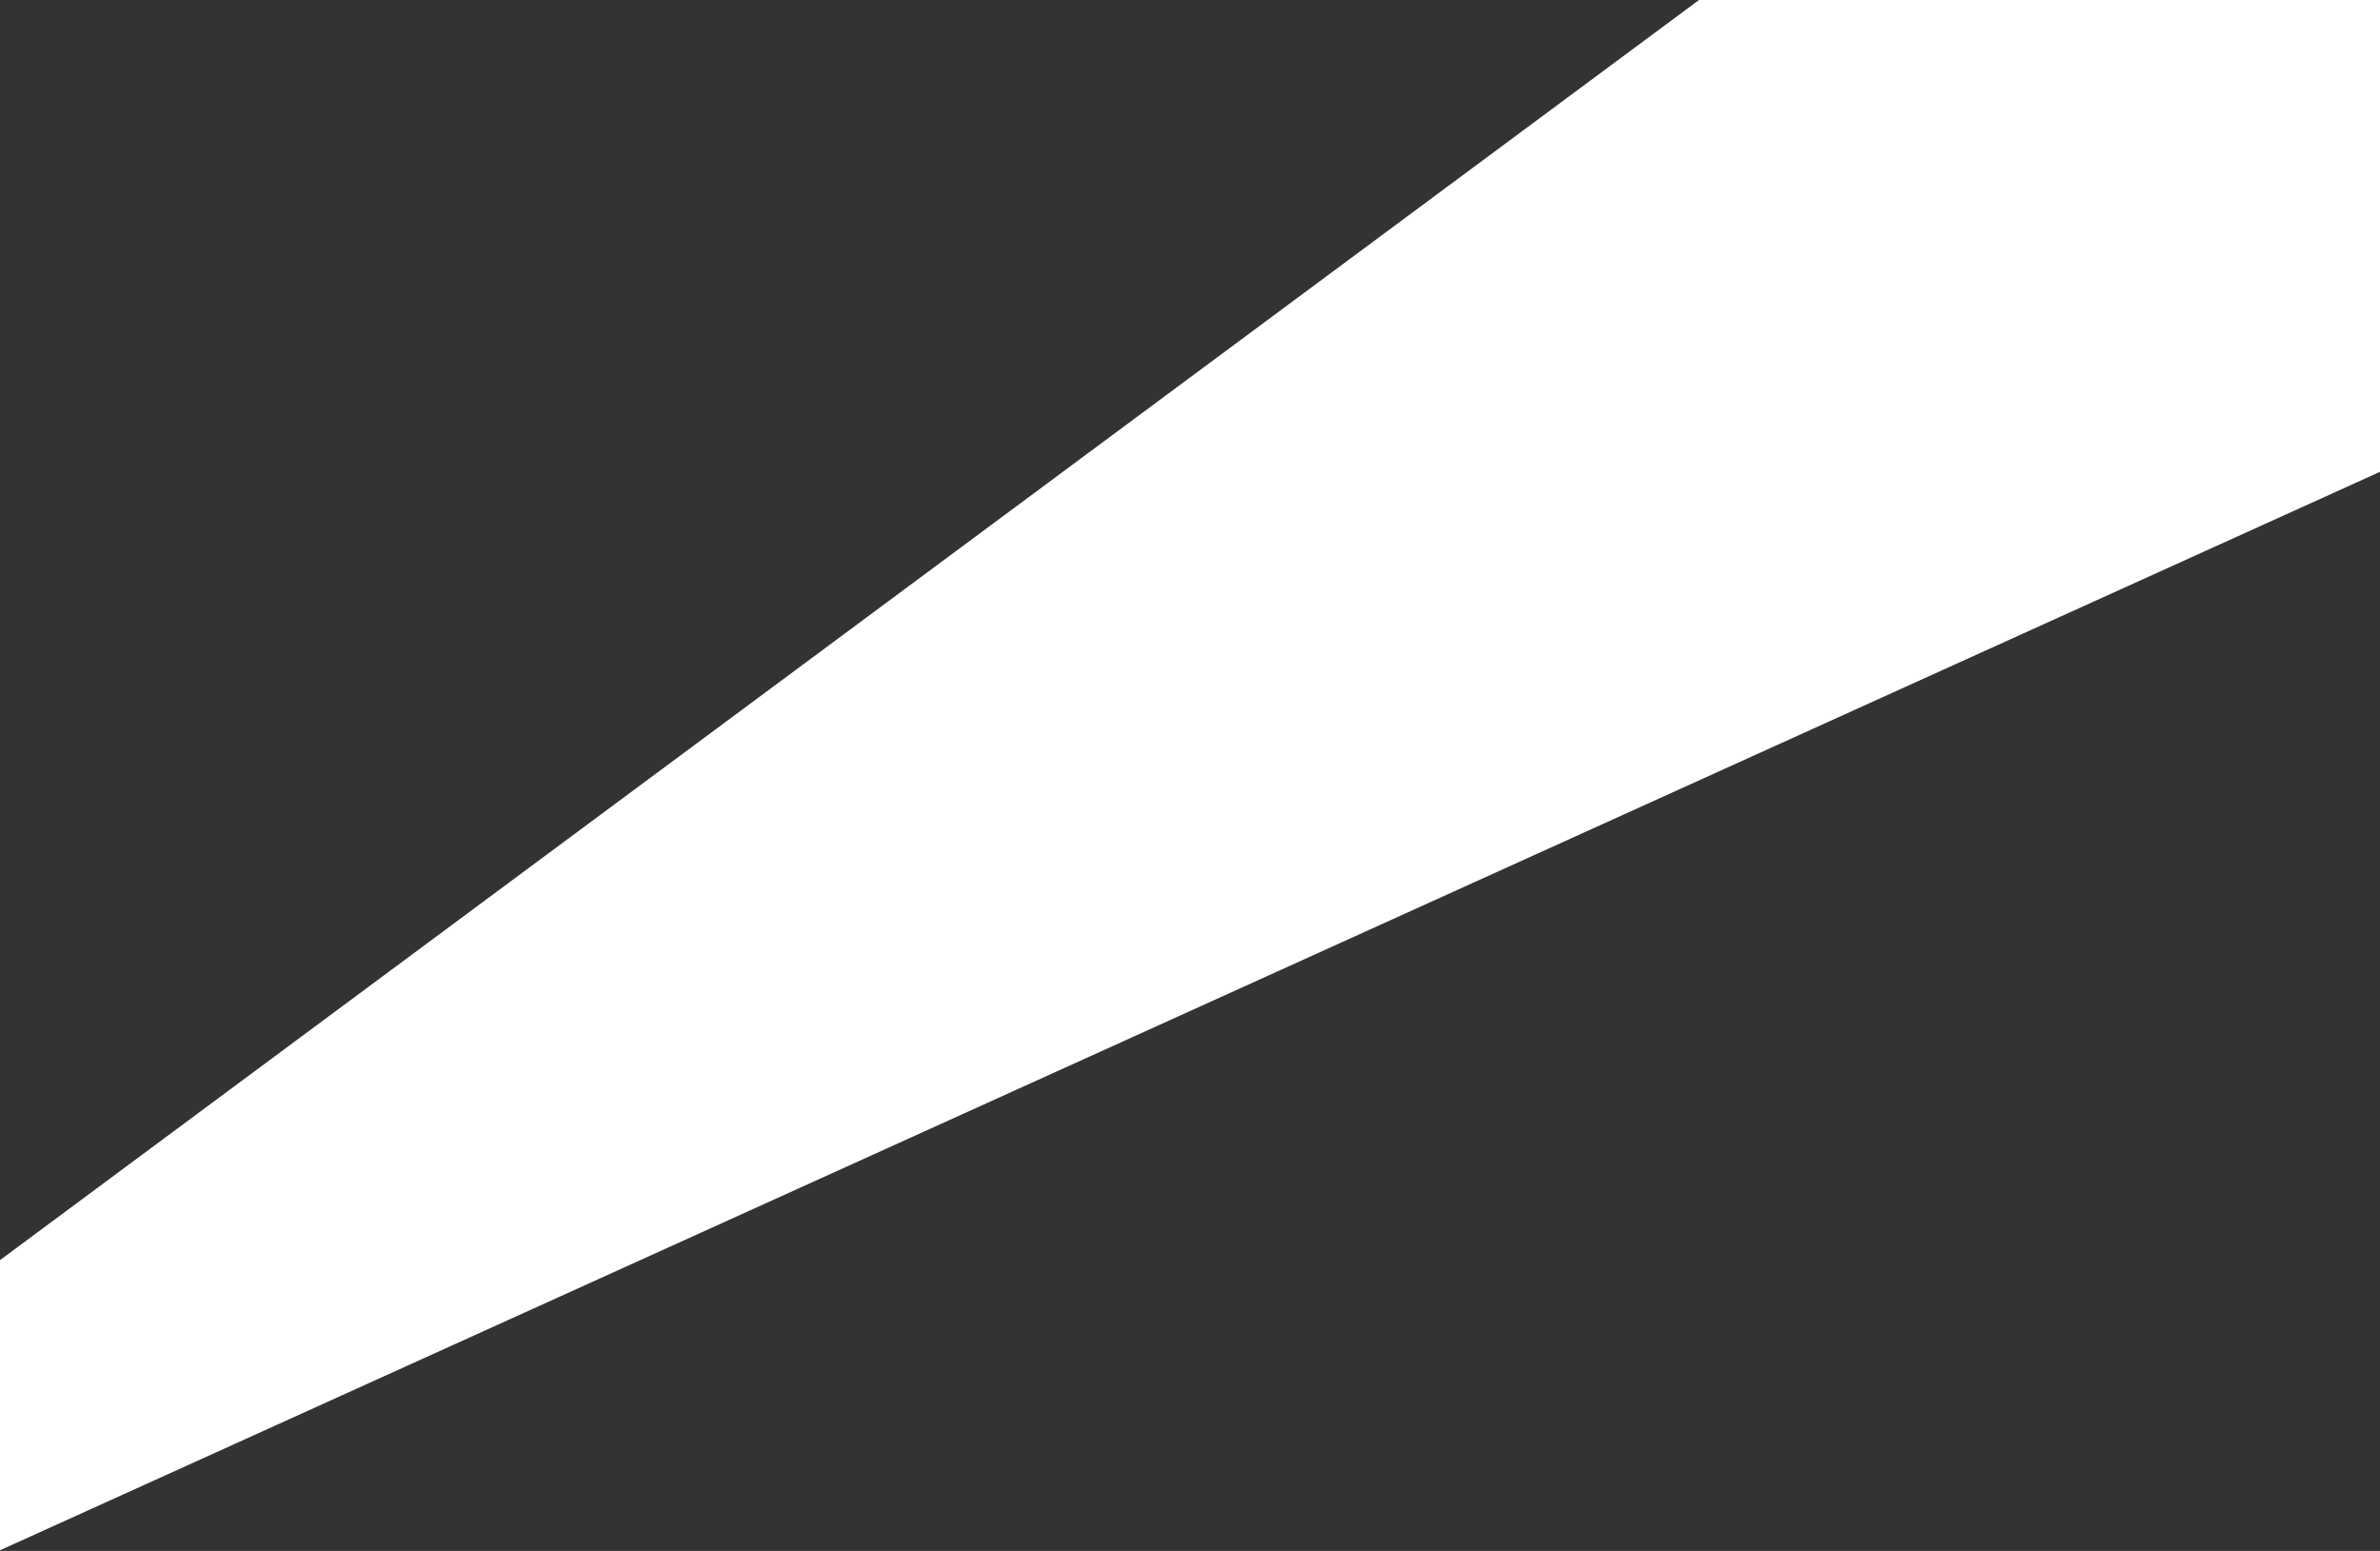
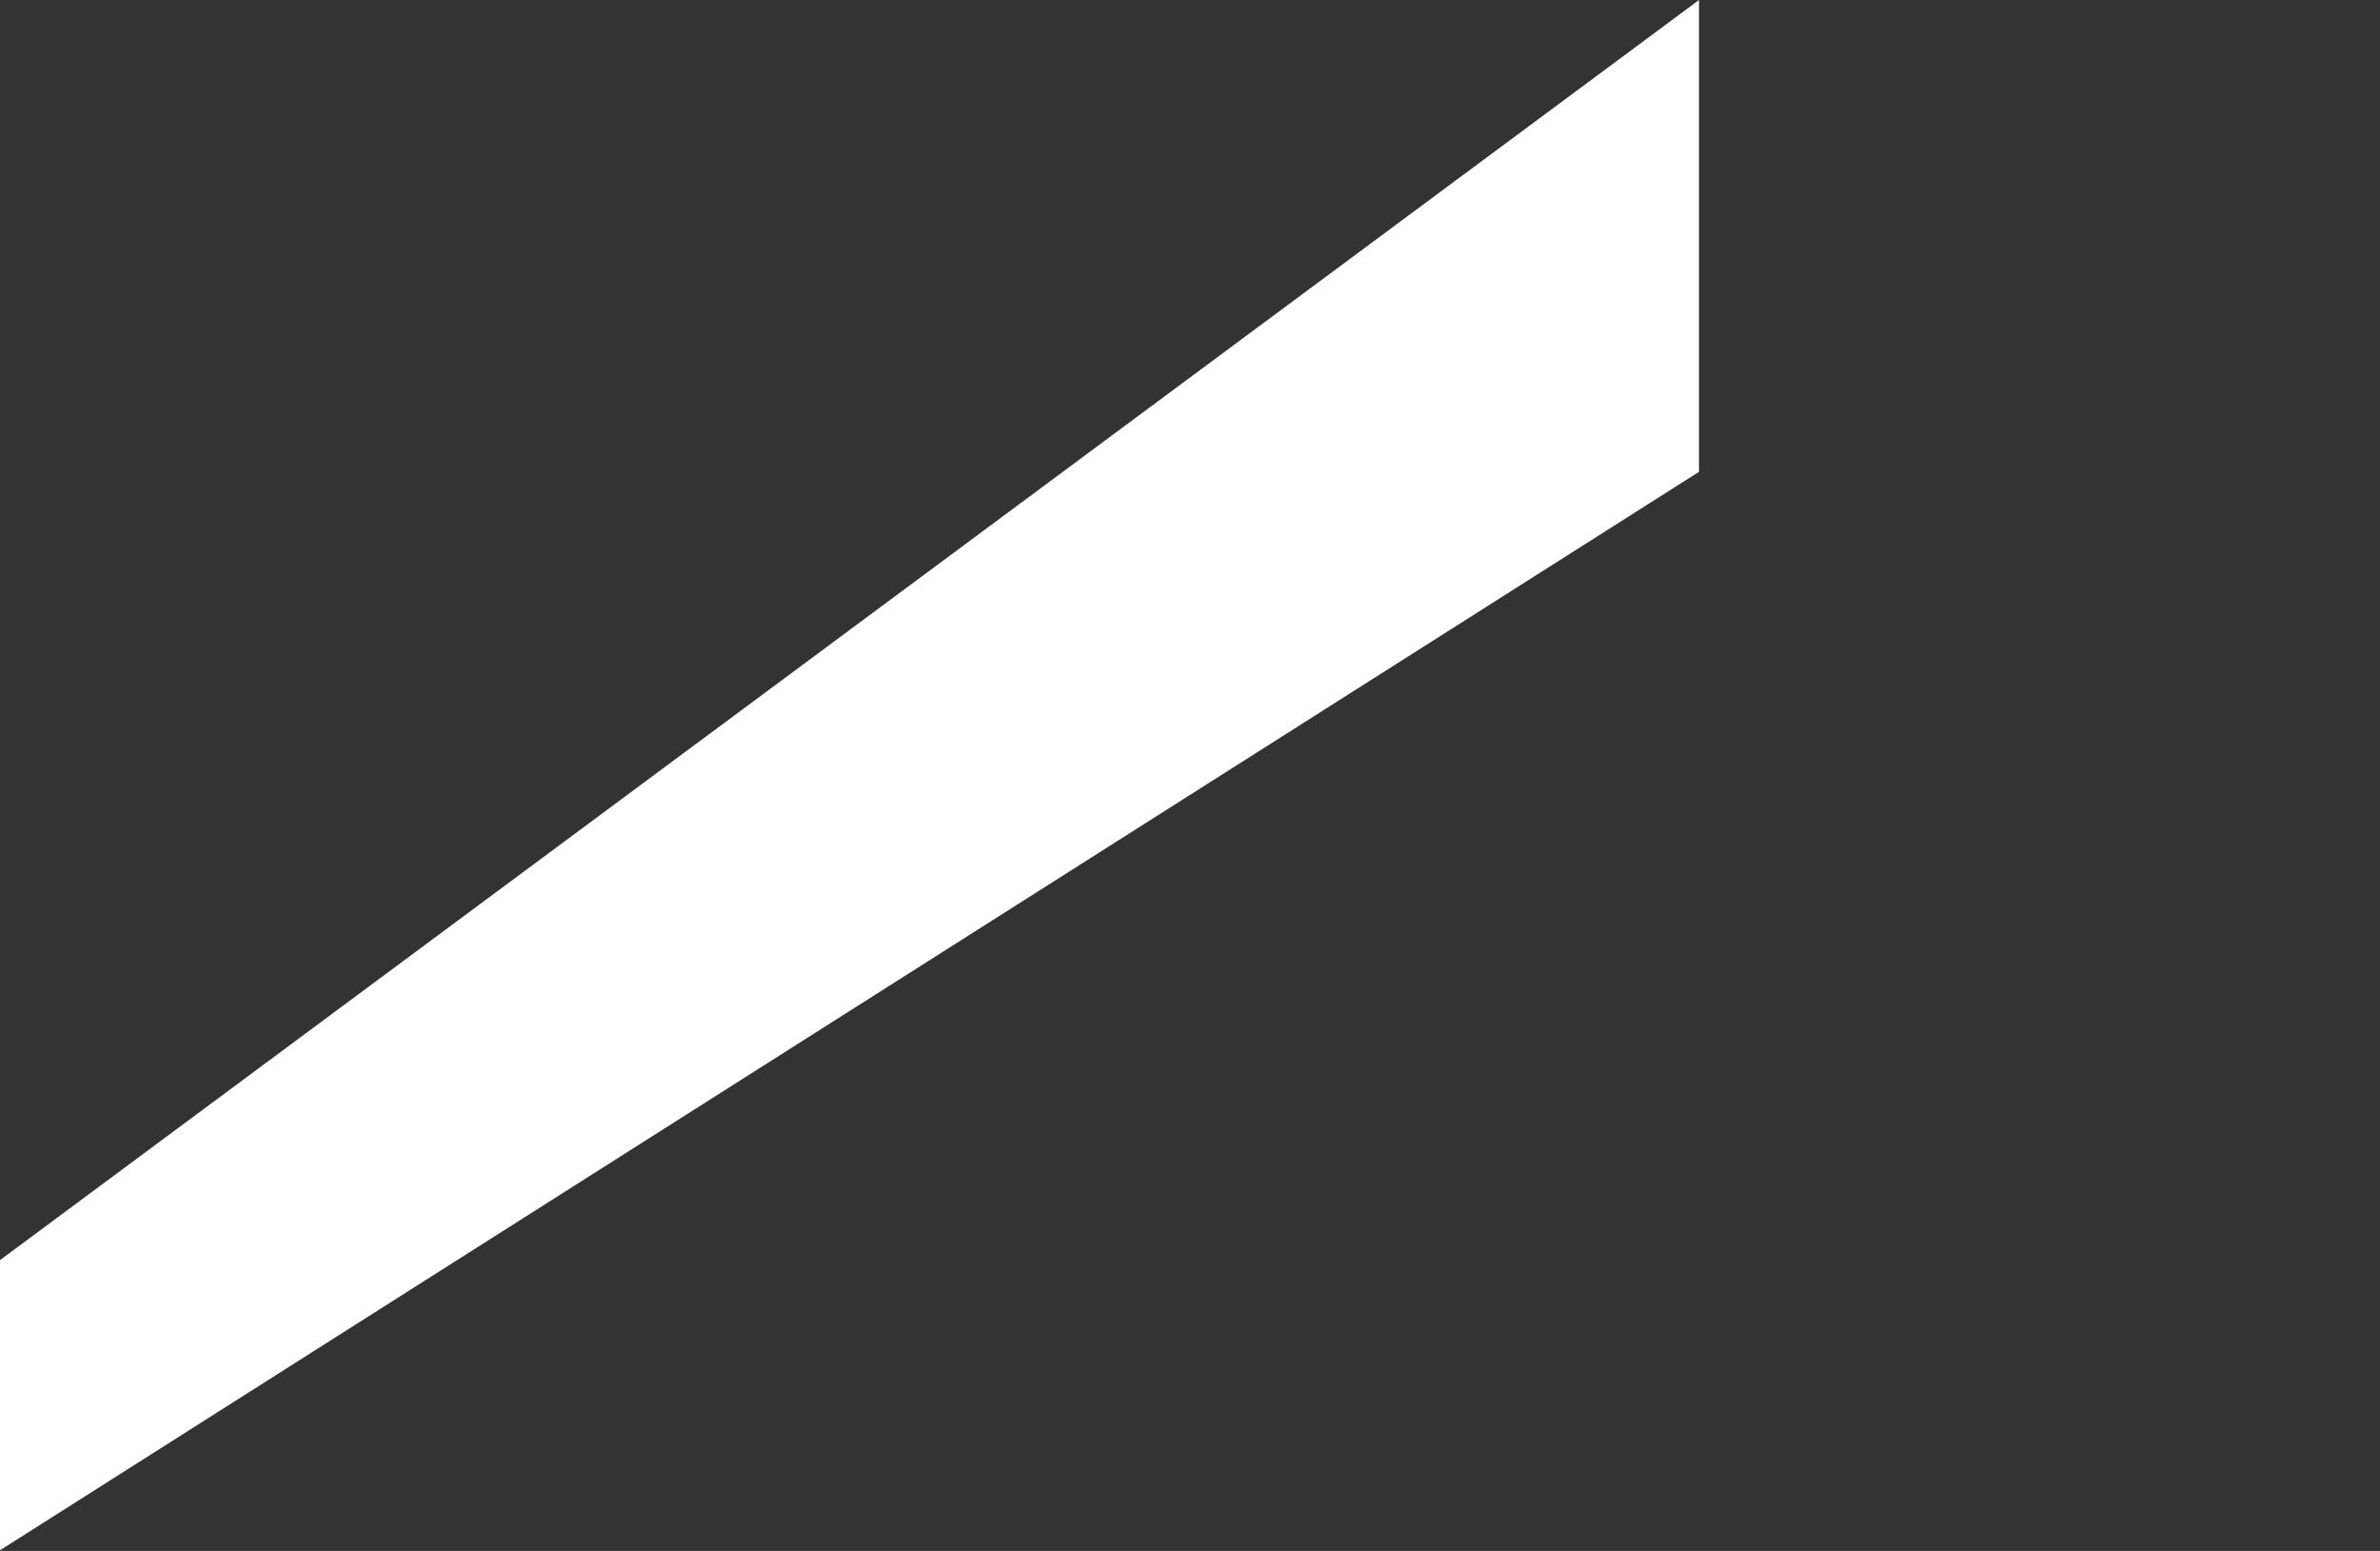
<svg xmlns="http://www.w3.org/2000/svg" width="1854" height="1208" viewBox="0 0 1854 1208" fill="none">
  <rect x="0" y="0" width="1854" height="1208" fill="#333333" stroke="none" />
-   <path d="M1323.5 0H1854V367.5L0 1207.5V981.5L1323.5 0Z" fill="white" />
+   <path d="M1323.5 0V367.5L0 1207.5V981.5L1323.5 0Z" fill="white" />
</svg>